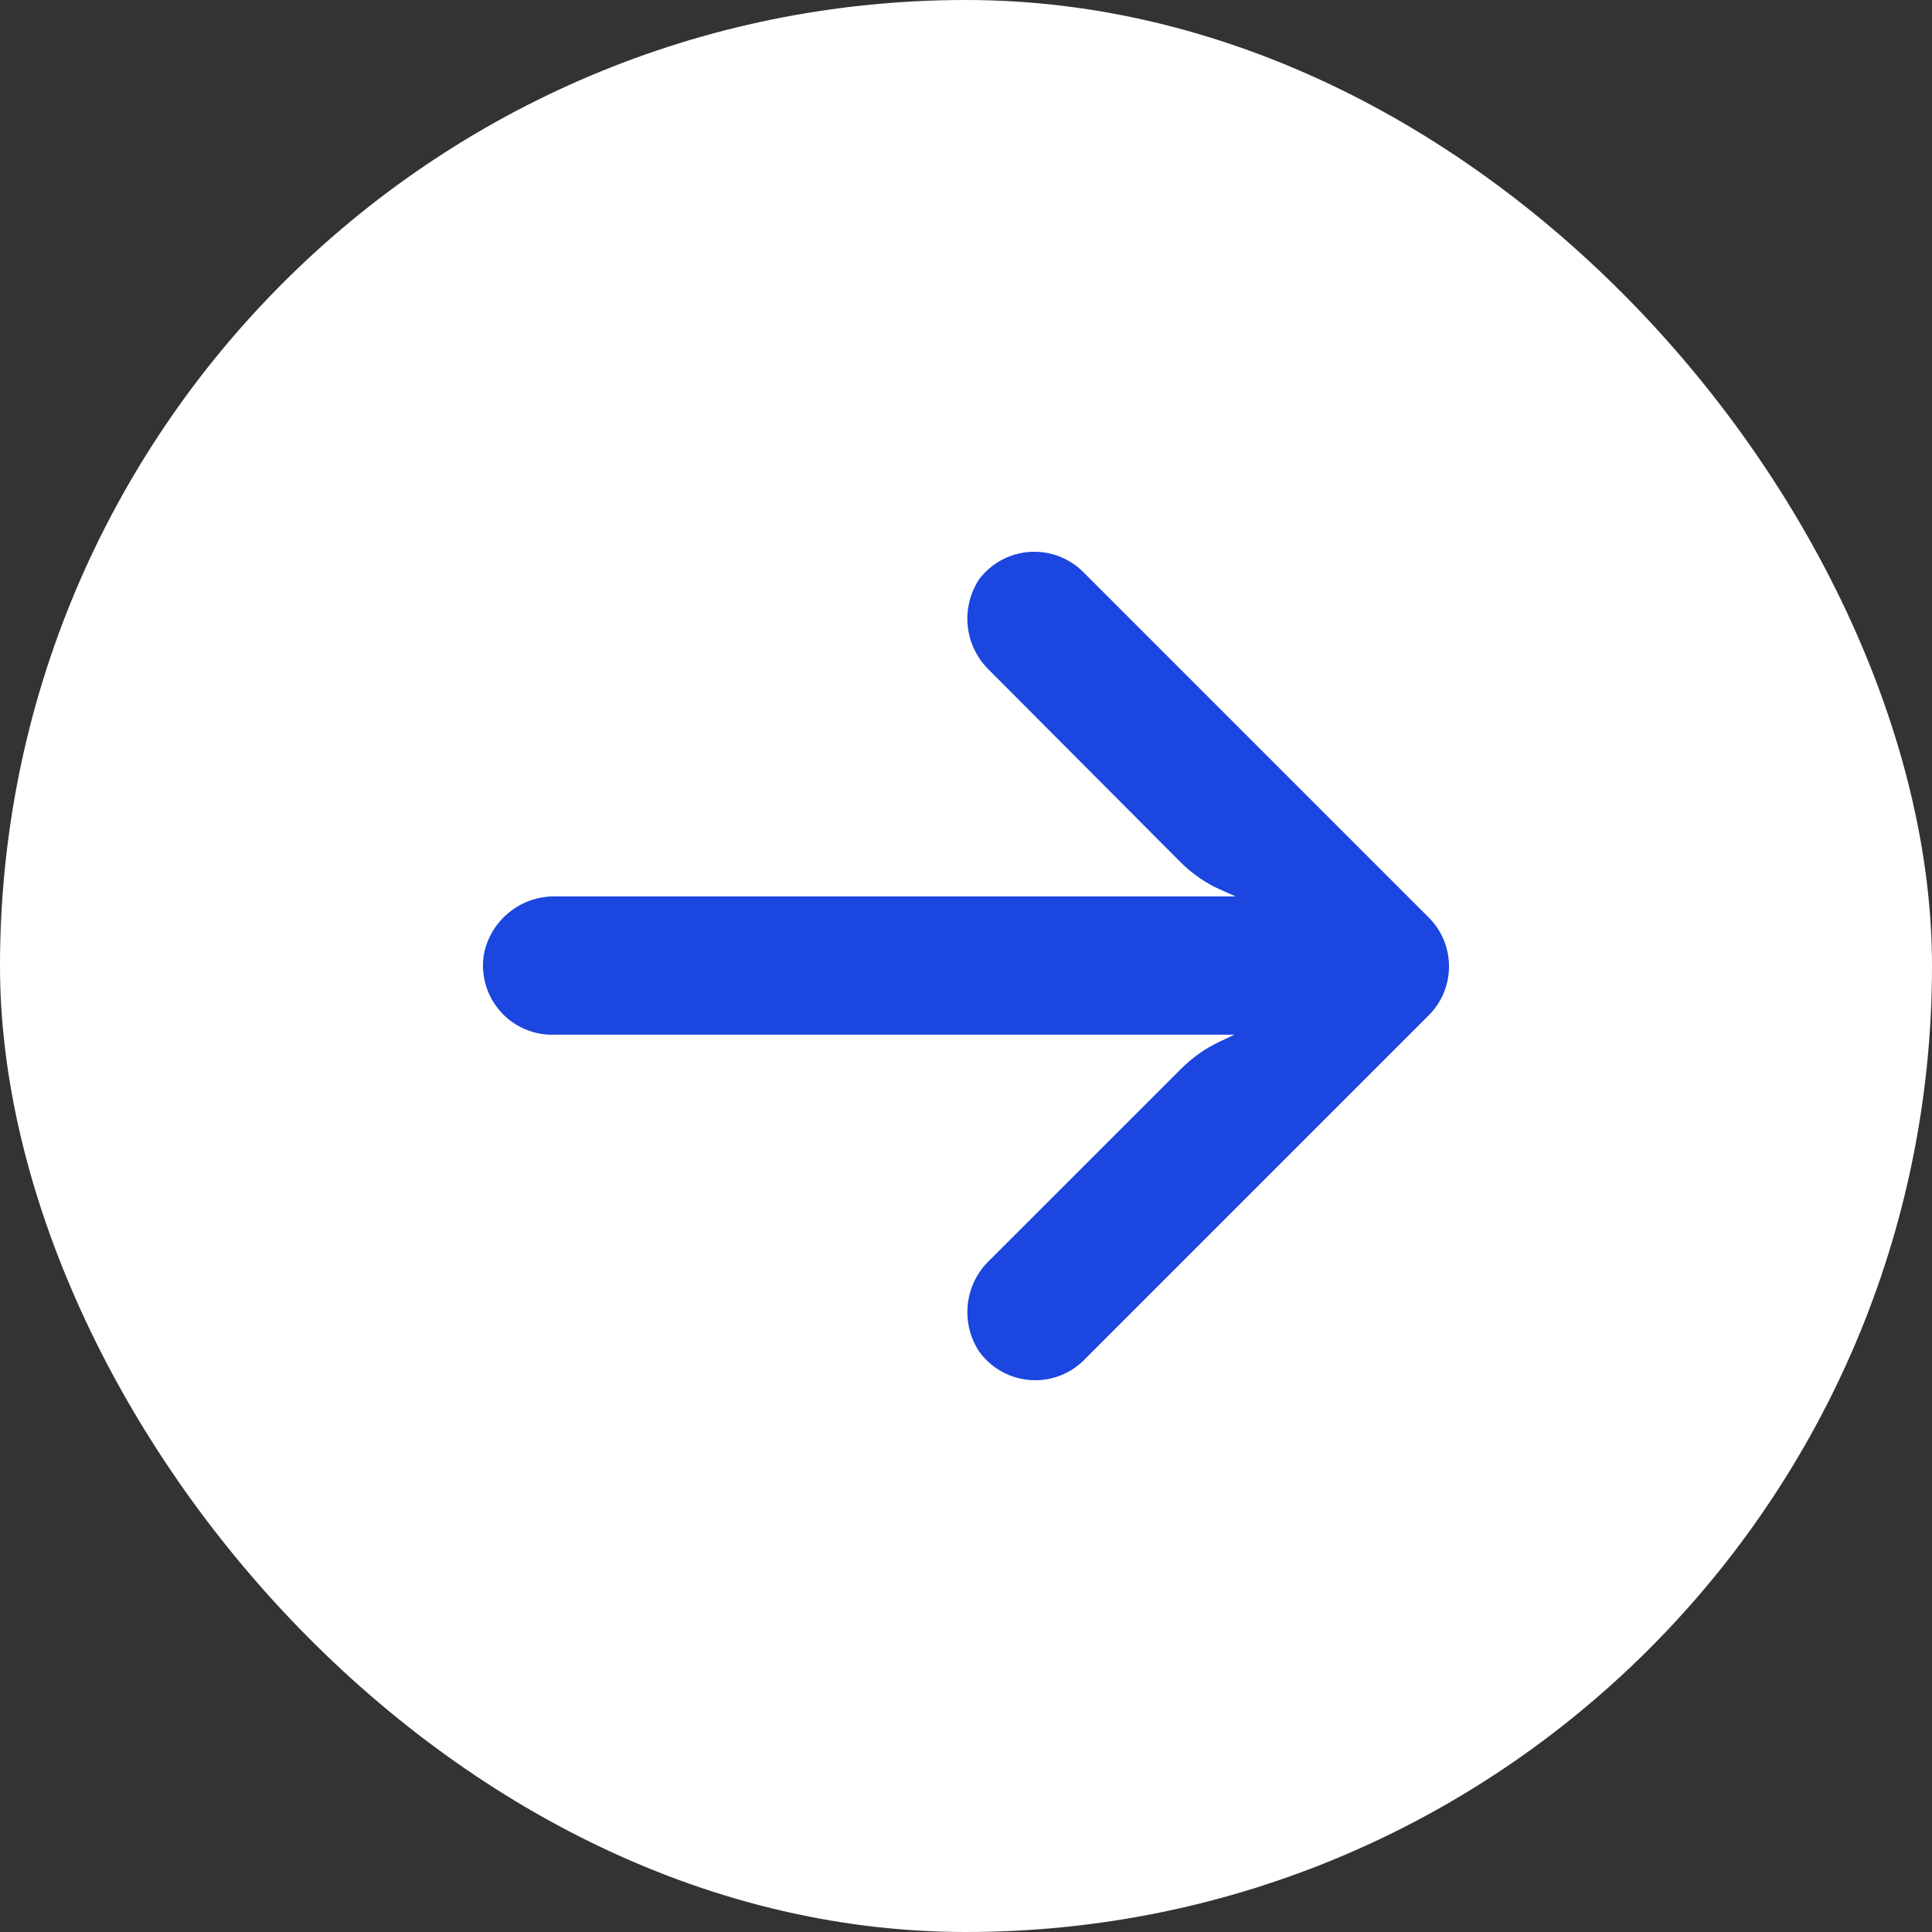
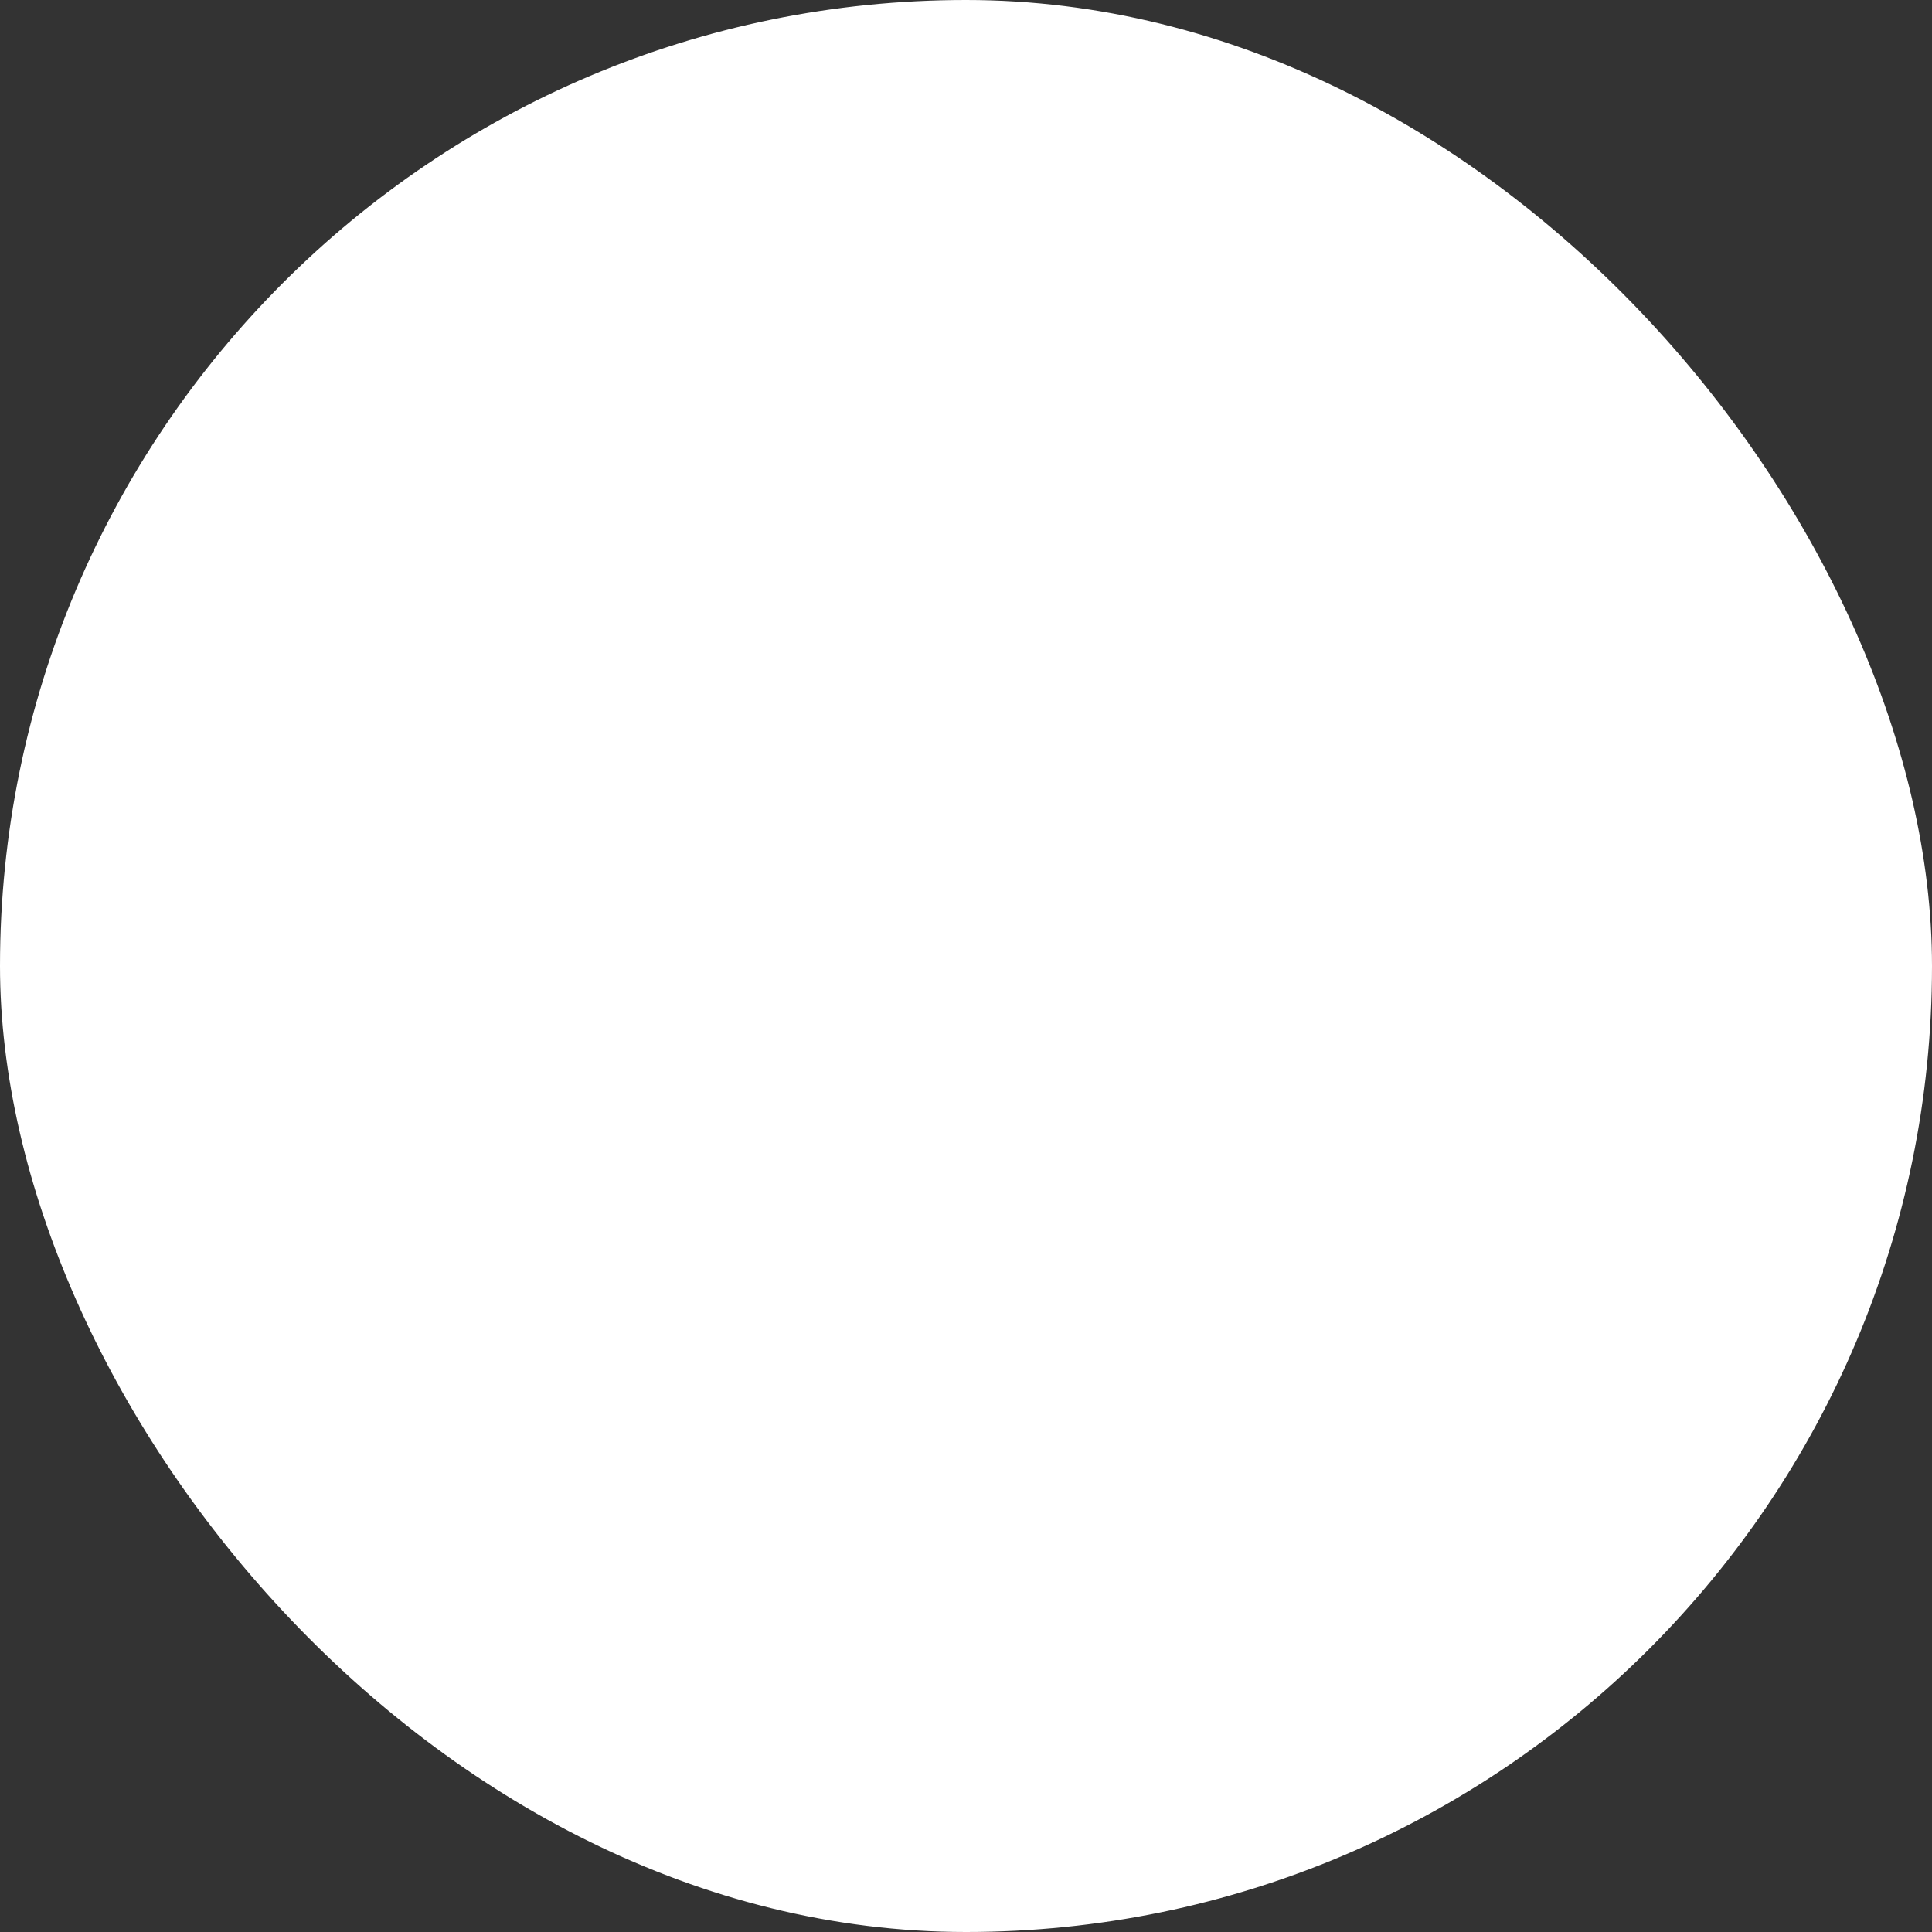
<svg xmlns="http://www.w3.org/2000/svg" width="20" height="20" viewBox="0 0 20 20" fill="none">
  <rect x="0" y="0" width="20" height="20" fill="#333333" stroke="none" />
  <rect width="20" height="20" rx="10" fill="white" />
-   <path d="M5.601 10.702C5.642 10.709 5.683 10.712 5.725 10.711H12.78L12.626 10.783C12.475 10.854 12.339 10.951 12.222 11.069L10.243 13.047C9.983 13.296 9.939 13.696 10.139 13.995C10.373 14.314 10.821 14.383 11.139 14.15C11.165 14.131 11.19 14.11 11.213 14.088L14.79 10.511C15.07 10.231 15.07 9.778 14.791 9.499C14.79 9.499 14.79 9.498 14.79 9.498L11.213 5.921C10.933 5.642 10.48 5.642 10.201 5.922C10.179 5.944 10.158 5.968 10.139 5.992C9.939 6.292 9.983 6.692 10.243 6.94L12.218 8.922C12.323 9.027 12.444 9.116 12.576 9.183L12.79 9.28H5.764C5.399 9.266 5.078 9.522 5.009 9.881C4.946 10.271 5.211 10.639 5.601 10.702Z" fill="#1B46DF" />
</svg>